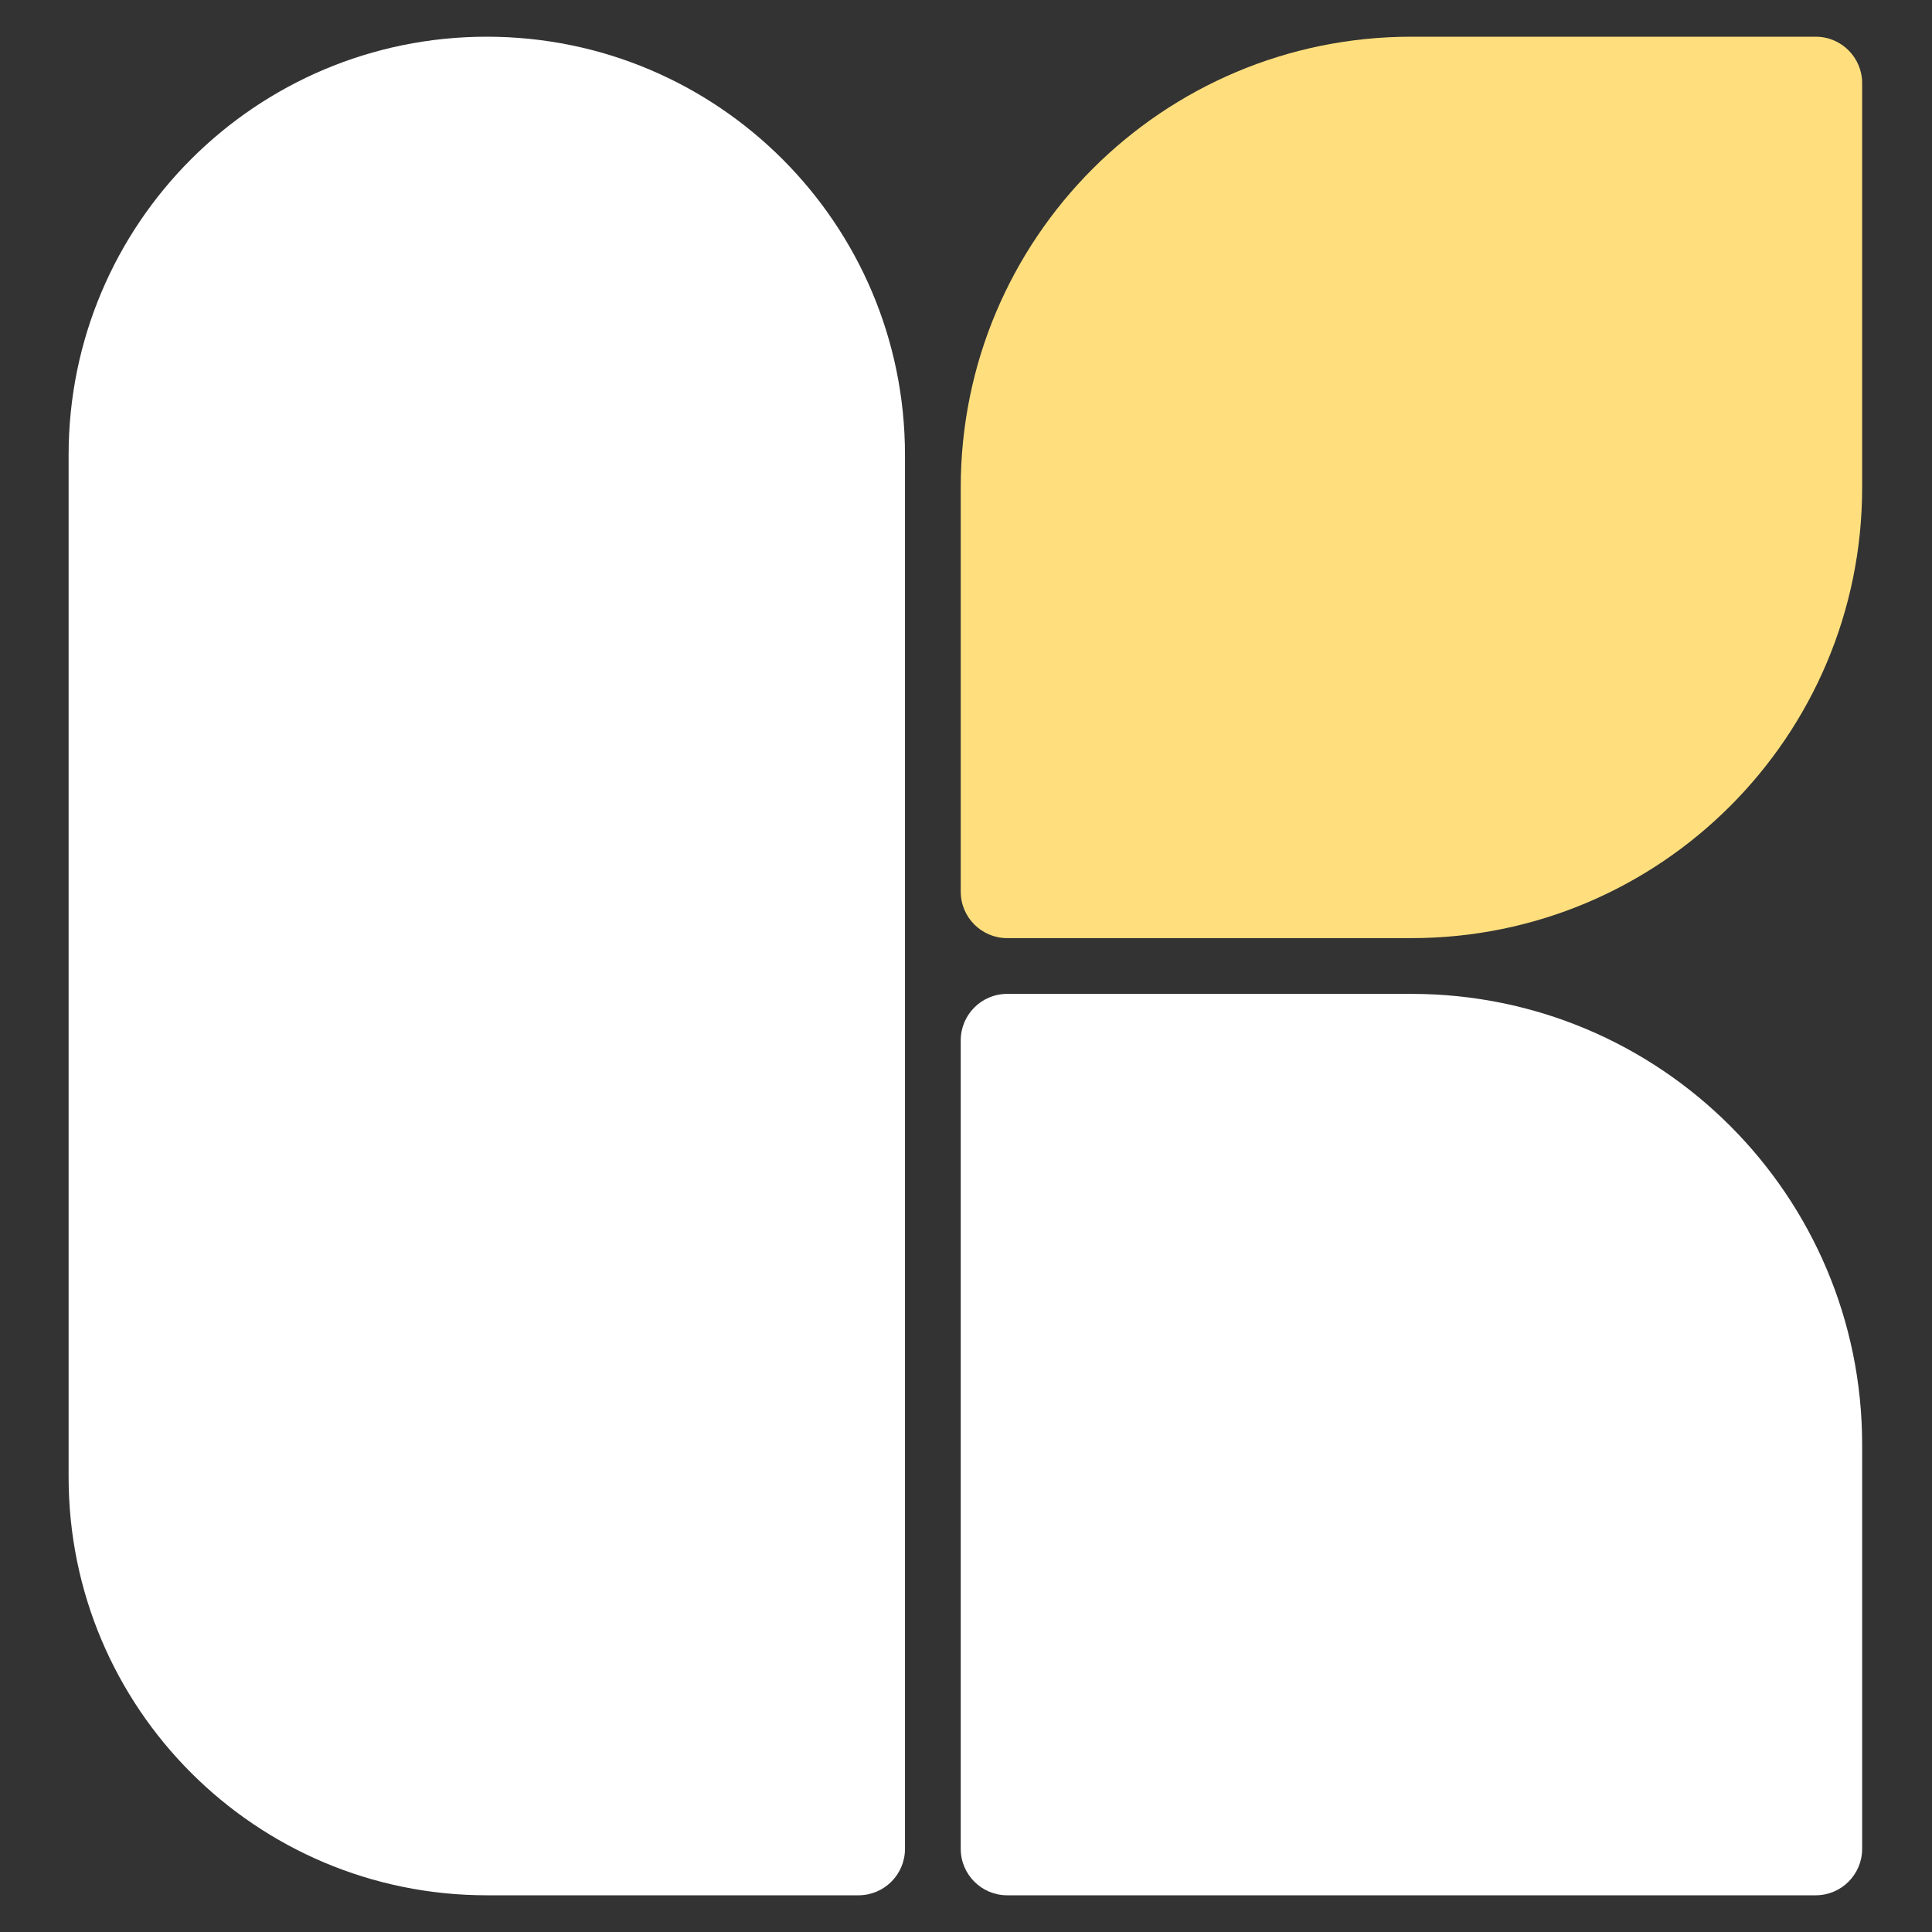
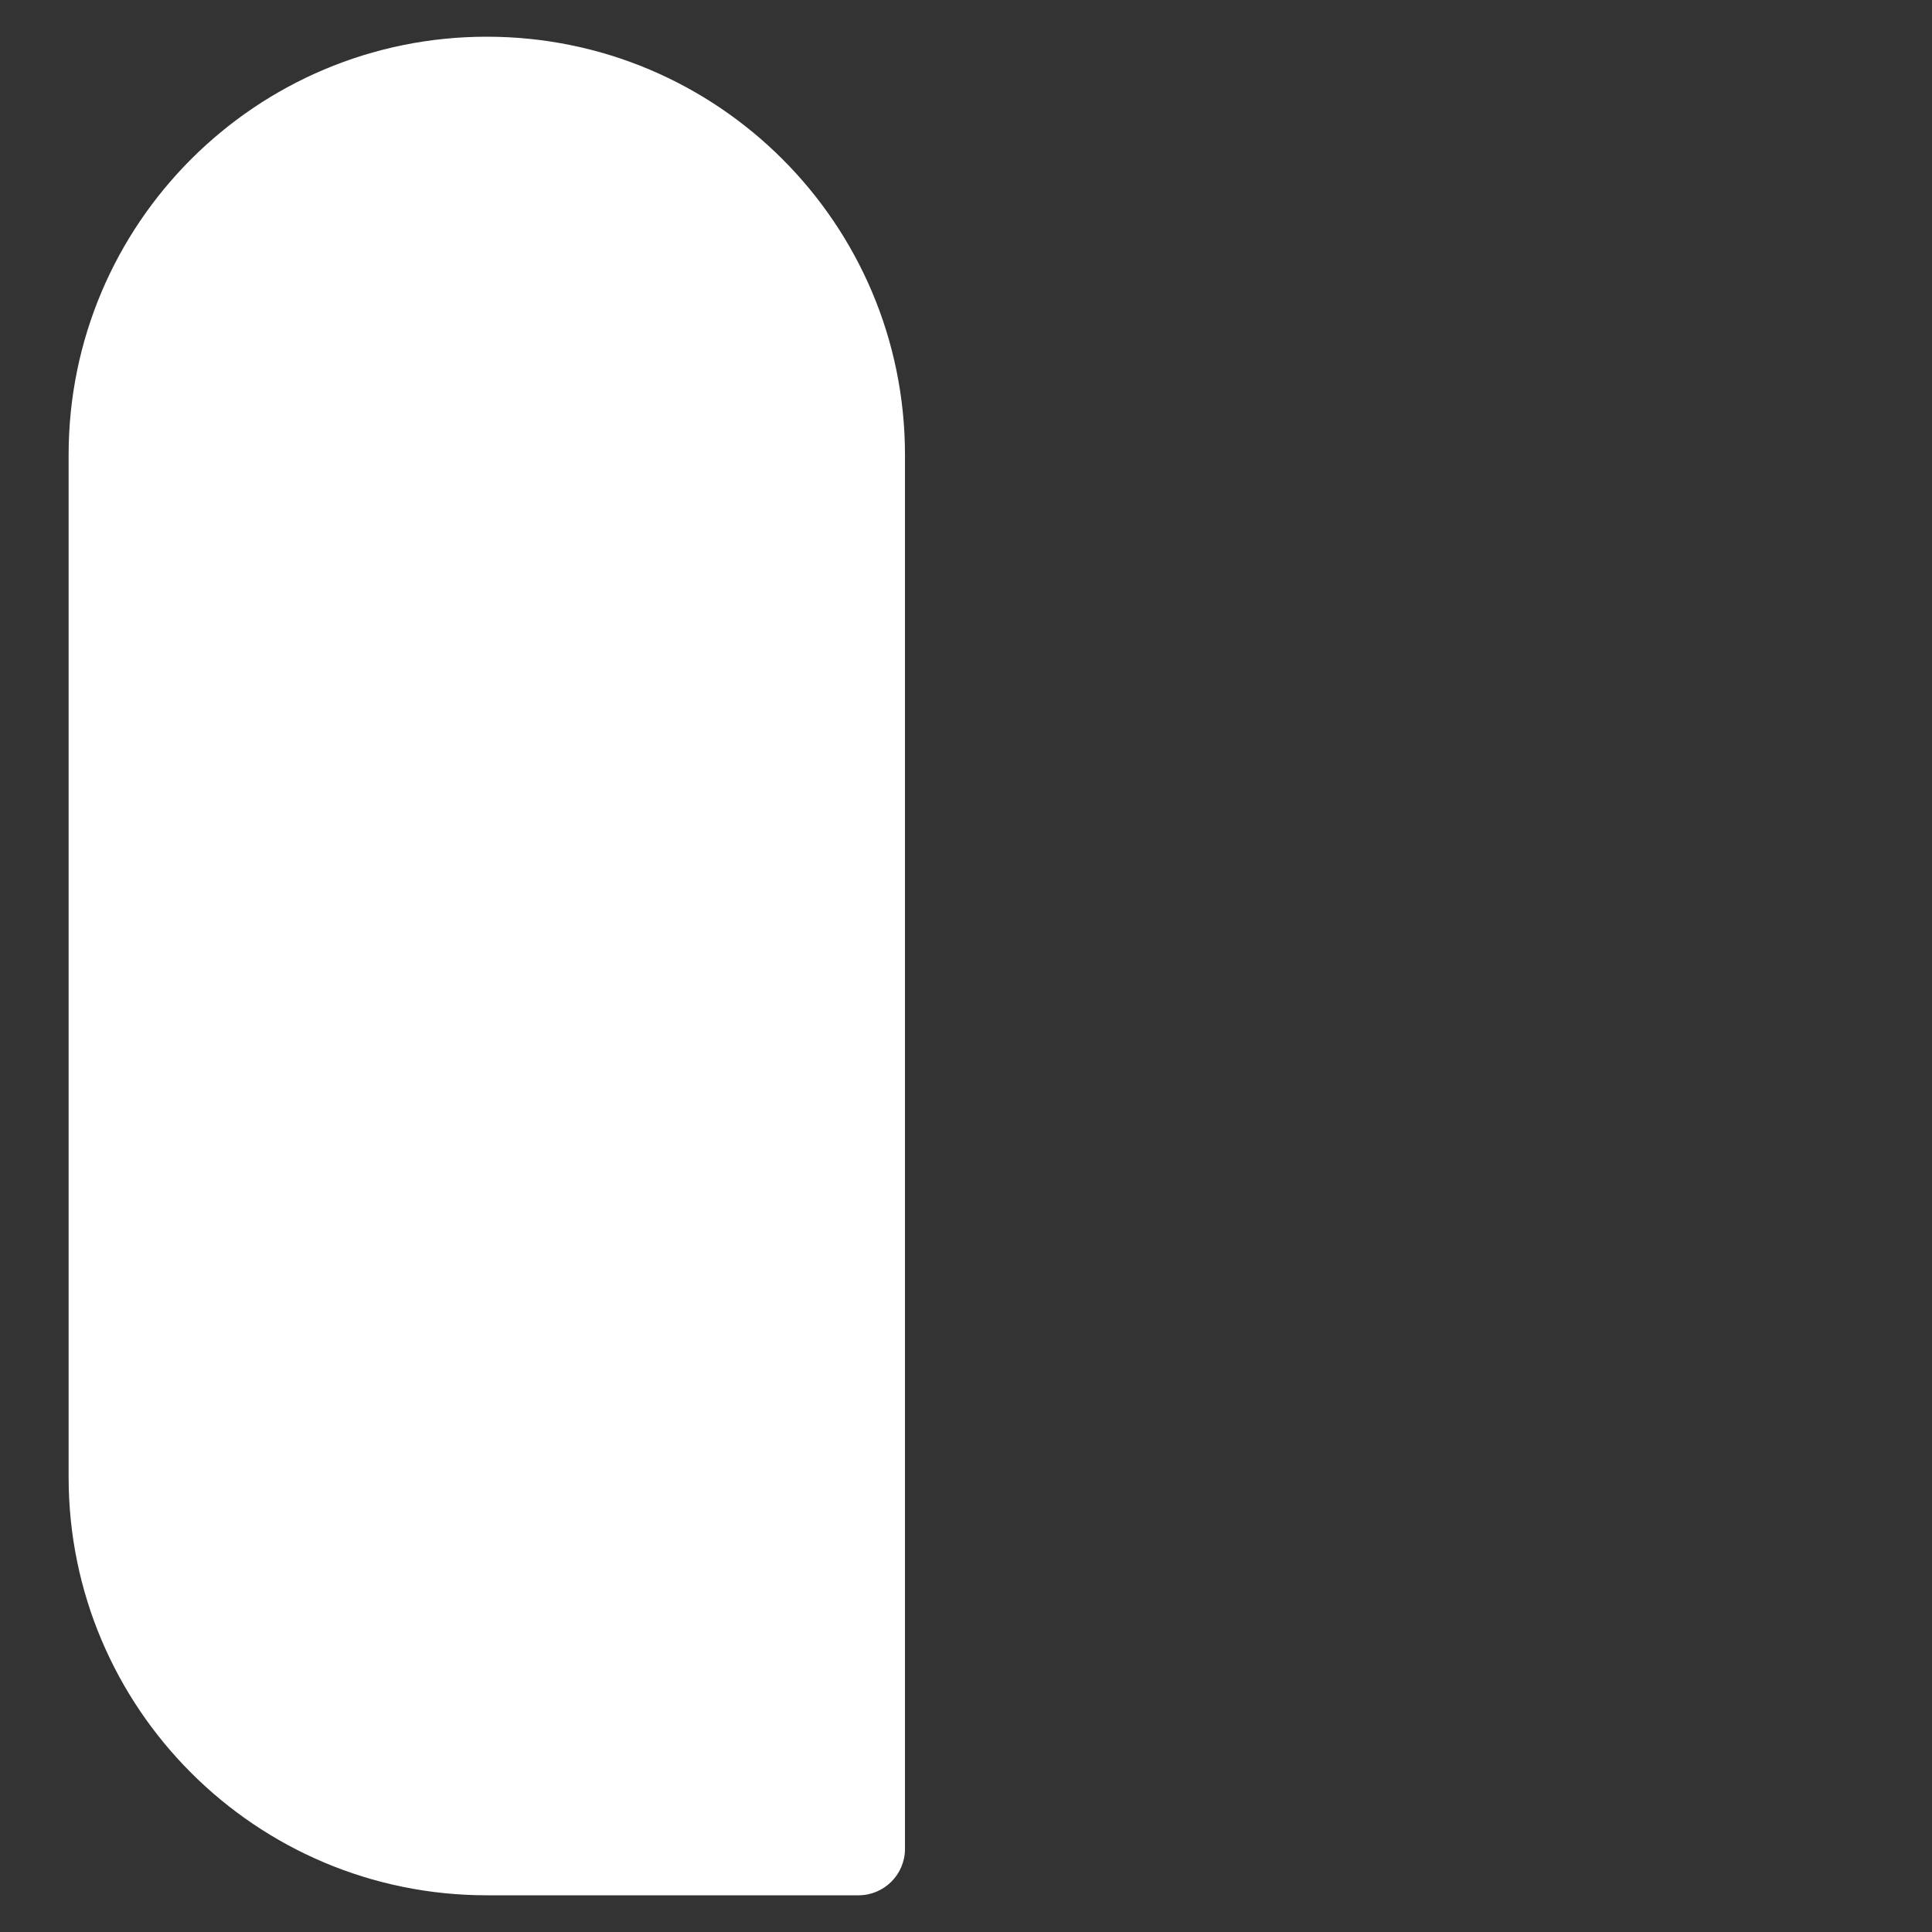
<svg xmlns="http://www.w3.org/2000/svg" width="1000" height="1000" viewBox="0 0 1000 1000">
  <rect x="0" y="0" width="1000" height="1000" fill="#333333" stroke="none" />
  <g id="kugaicon">
    <path id="Rounded-Rectangle" fill="#ffffff" fill-rule="evenodd" stroke="none" d="M 35.516 764.55 C 35.516 884.092 132.424 981 251.966 981 L 444.366 981 C 457.649 981 468.416 970.232 468.416 956.95 L 468.416 235.45 C 468.416 115.908 371.508 19 251.966 19 C 132.424 19 35.516 115.908 35.516 235.45 Z" />
-     <path id="Rounded-Rectangle-copy" fill="#ffdf7d" fill-rule="evenodd" stroke="none" d="M 497.276 461.52 C 497.276 474.802 508.044 485.57 521.326 485.57 L 730.561 485.57 C 859.401 485.57 963.846 381.125 963.846 252.285 L 963.846 43.05 C 963.846 29.768 953.079 19 939.796 19 L 730.561 19 C 601.721 19 497.276 123.445 497.276 252.285 Z" />
-     <path id="Rounded-Rectangle-copy-2" fill="#ffffff" fill-rule="evenodd" stroke="none" d="M 497.276 956.95 C 497.276 970.232 508.044 981 521.326 981 L 939.796 981 C 953.079 981 963.846 970.232 963.846 956.95 L 963.846 747.715 C 963.846 618.875 859.401 514.43 730.561 514.43 L 521.326 514.43 C 508.044 514.43 497.276 525.198 497.276 538.48 Z" />
  </g>
</svg>